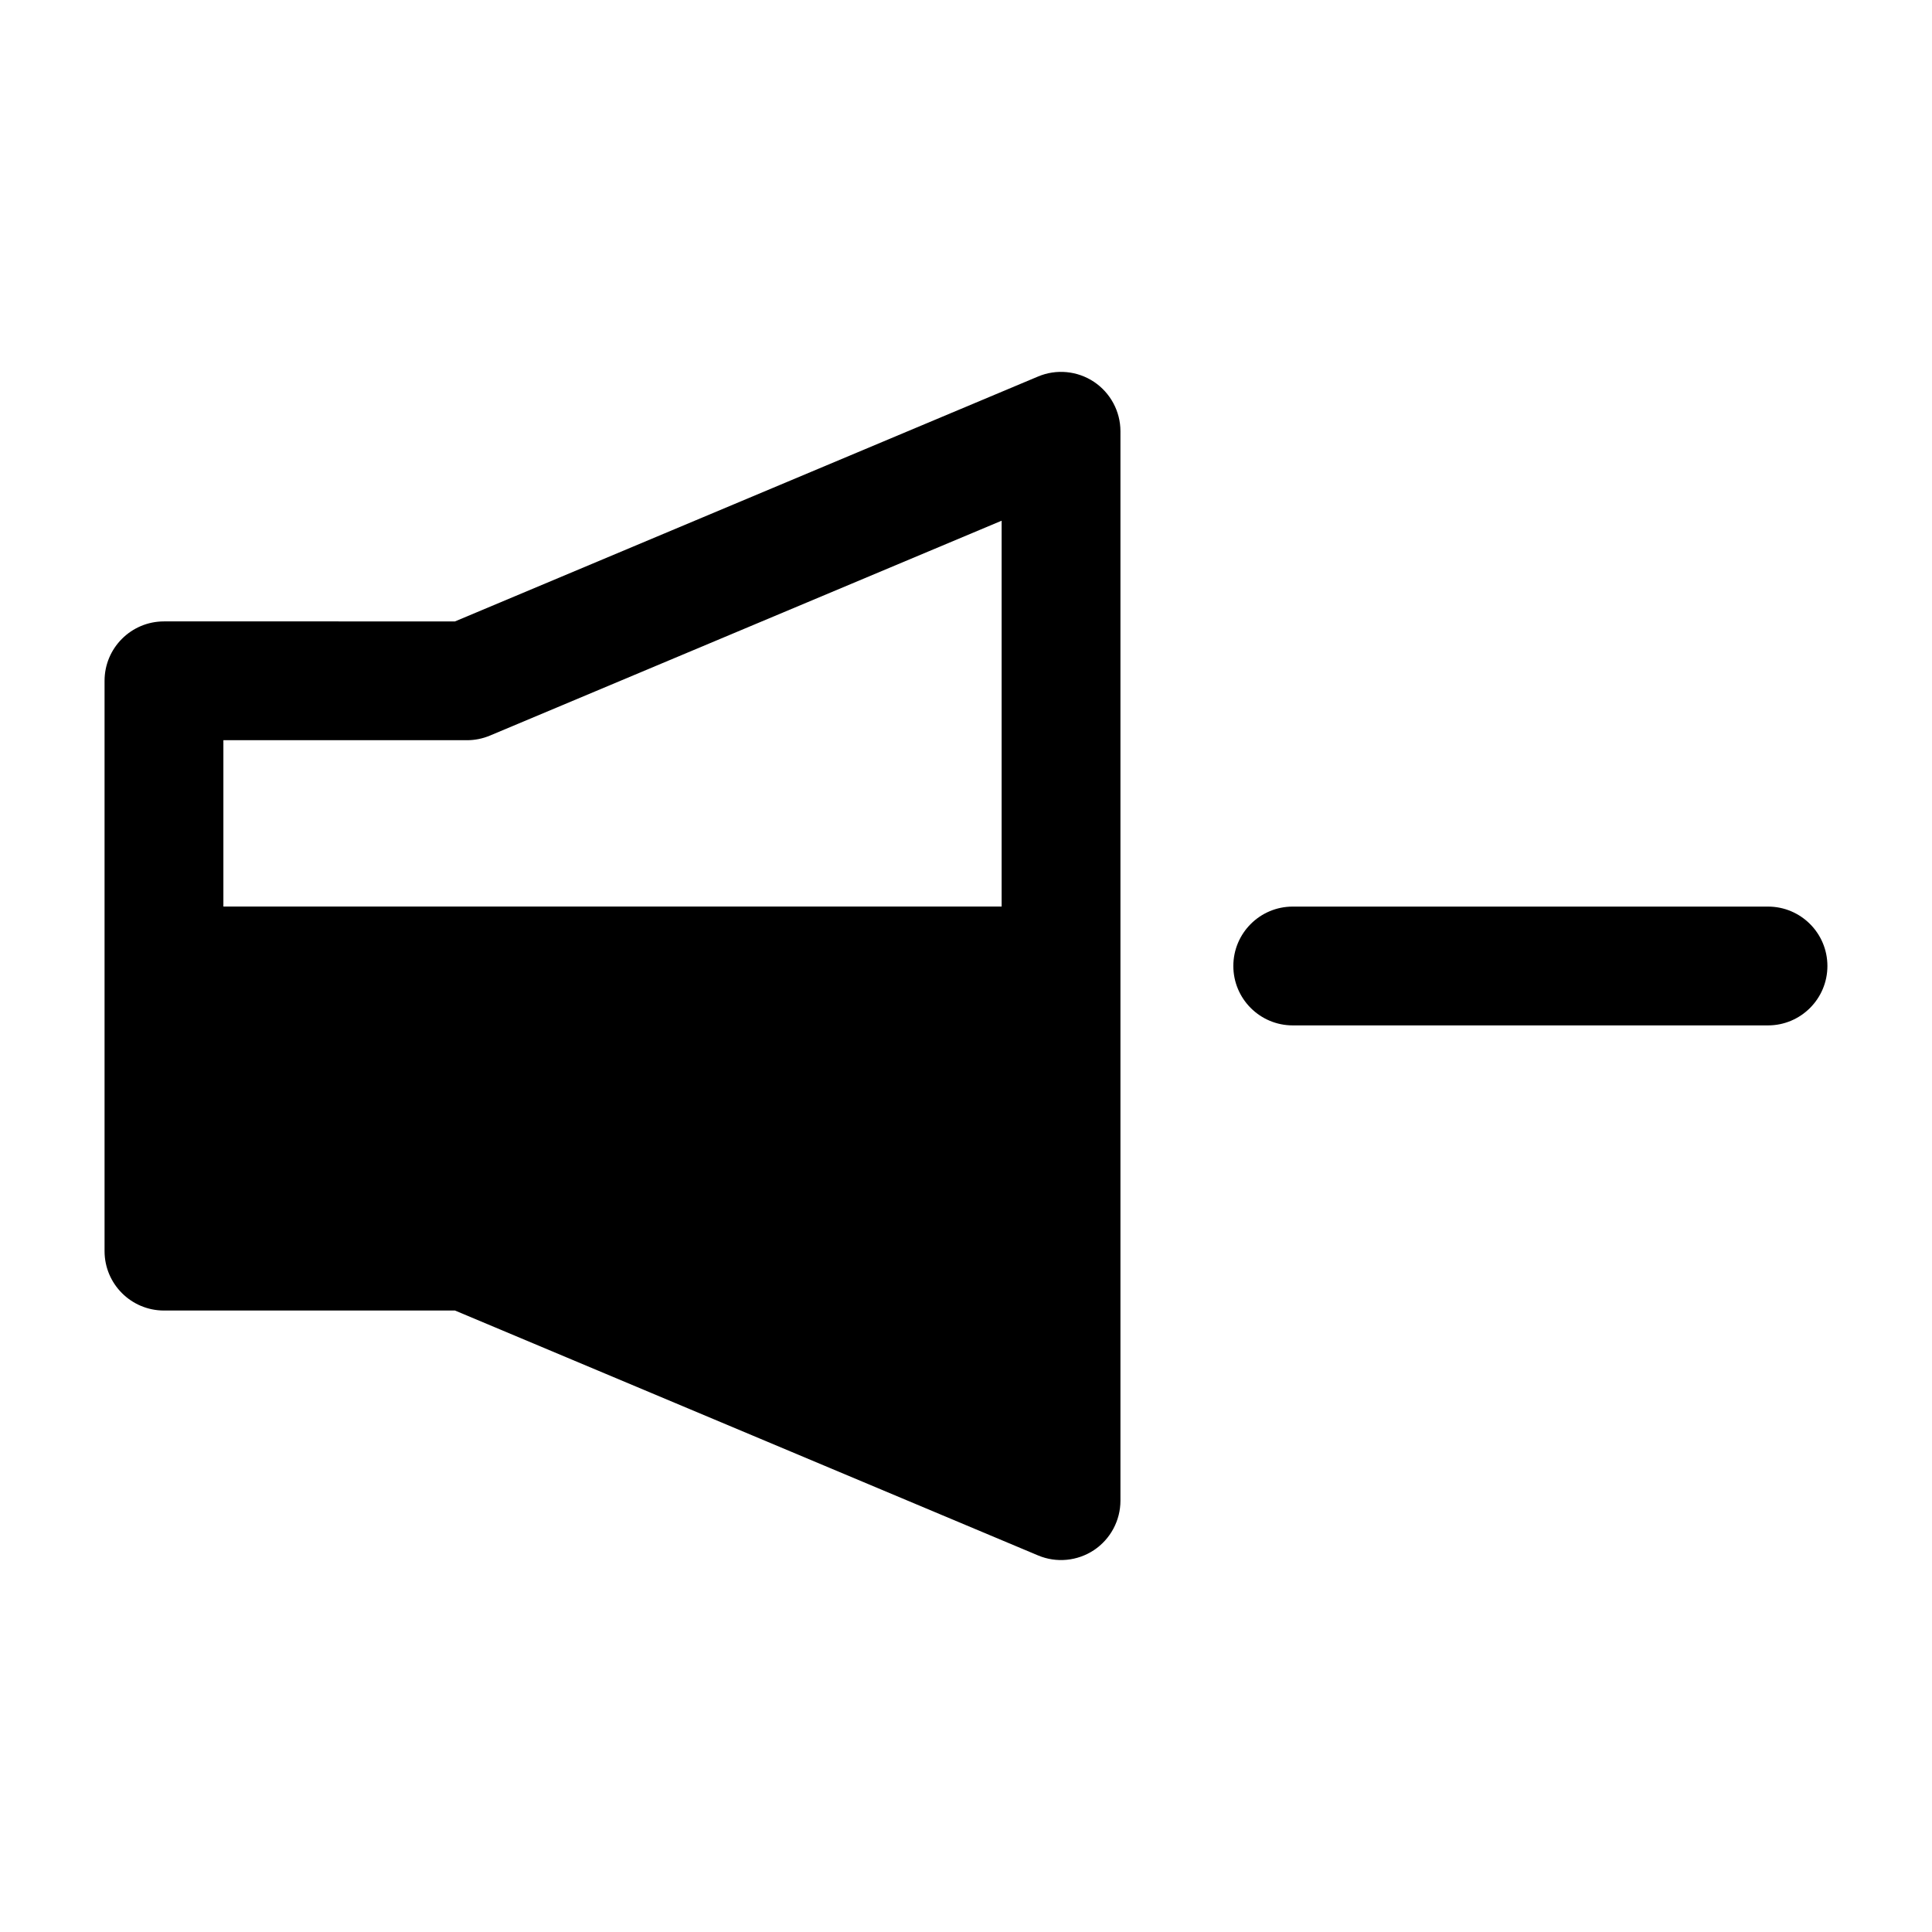
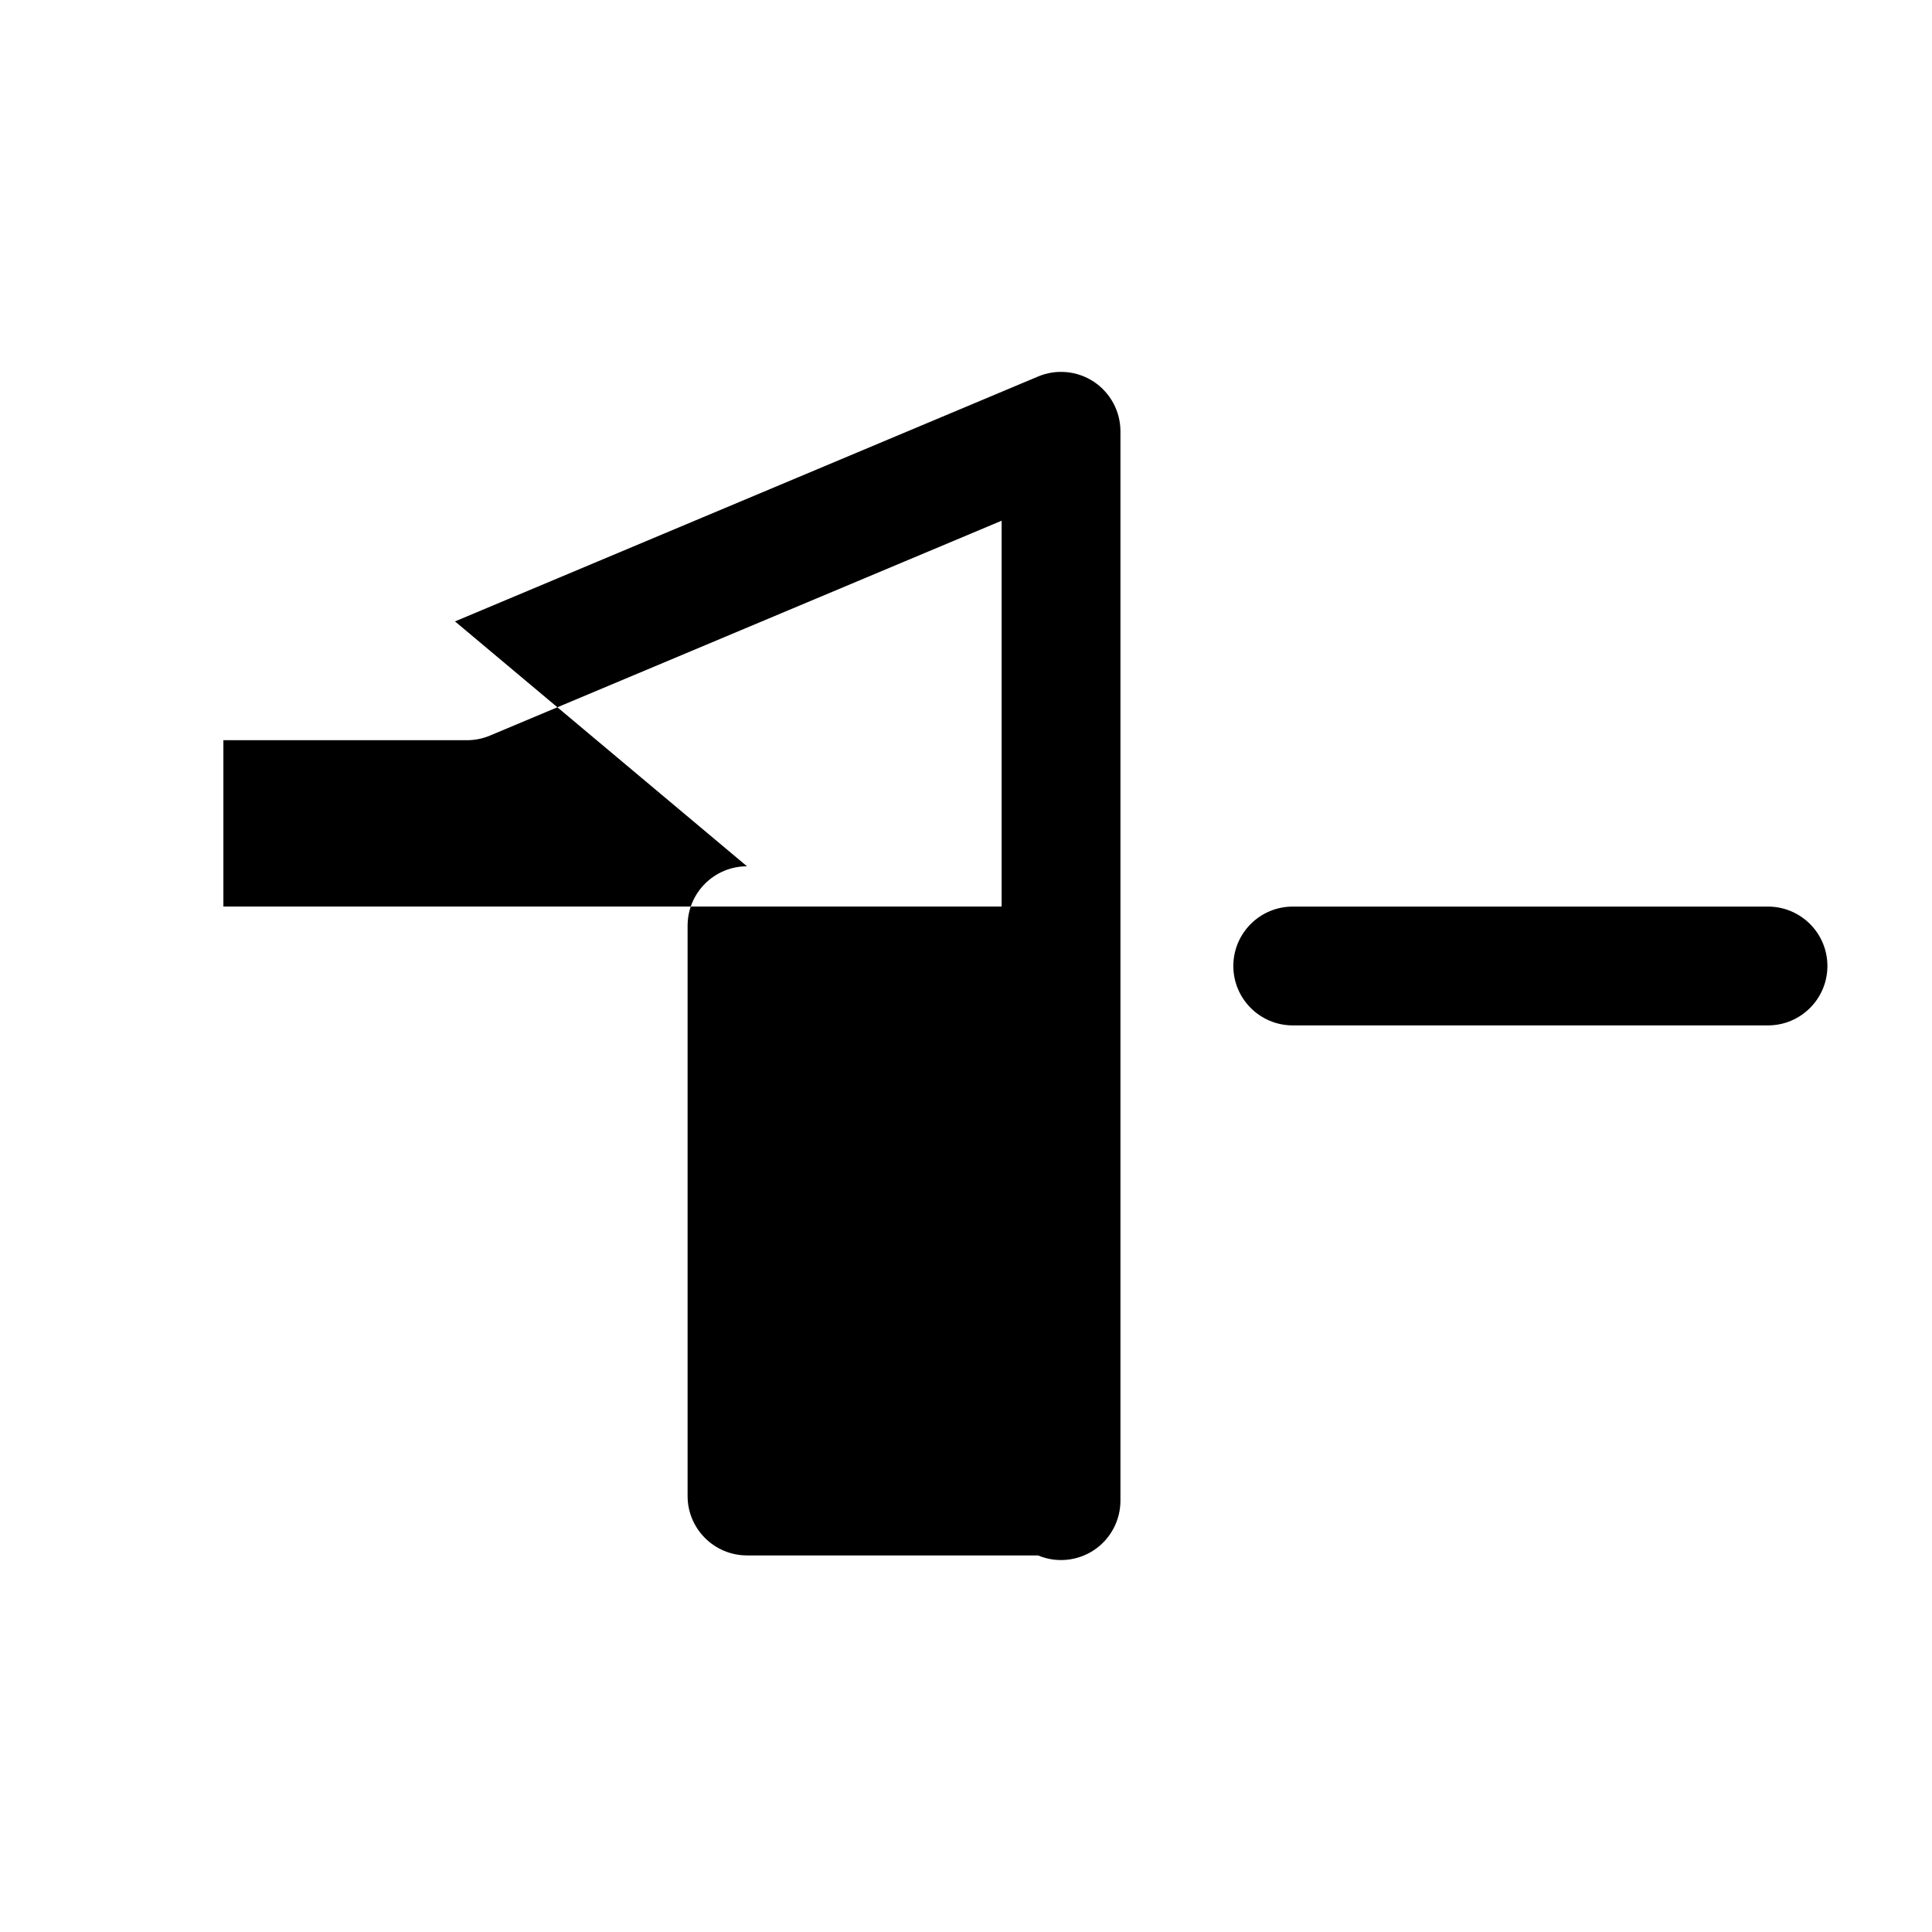
<svg xmlns="http://www.w3.org/2000/svg" fill="#000000" width="800px" height="800px" version="1.1" viewBox="144 144 512 512">
-   <path d="m264.58 308.68 154.51-64.898c4.848-2.047 10.422-1.512 14.816 1.402 4.375 2.93 7.023 7.84 7.023 13.113v283.39c0 5.273-2.644 10.188-7.023 13.113-4.394 2.914-9.965 3.449-14.816 1.402l-154.51-64.898h-77.129c-8.691 0-15.742-7.055-15.742-15.742v-151.14c0-8.691 7.055-15.742 15.742-15.742zm222.01 107.06h125.95c8.691 0 15.742-7.055 15.742-15.742 0-8.691-7.055-15.742-15.742-15.742h-125.95c-8.691 0-15.742 7.055-15.742 15.742 0 8.691 7.055 15.742 15.742 15.742zm-77.145-31.488v-102.26l-135.6 56.945c-1.922 0.805-4 1.227-6.094 1.227h-64.551v44.082h206.25z" fill-rule="evenodd" />
+   <path d="m264.58 308.68 154.51-64.898c4.848-2.047 10.422-1.512 14.816 1.402 4.375 2.93 7.023 7.84 7.023 13.113v283.39c0 5.273-2.644 10.188-7.023 13.113-4.394 2.914-9.965 3.449-14.816 1.402h-77.129c-8.691 0-15.742-7.055-15.742-15.742v-151.14c0-8.691 7.055-15.742 15.742-15.742zm222.01 107.06h125.95c8.691 0 15.742-7.055 15.742-15.742 0-8.691-7.055-15.742-15.742-15.742h-125.95c-8.691 0-15.742 7.055-15.742 15.742 0 8.691 7.055 15.742 15.742 15.742zm-77.145-31.488v-102.26l-135.6 56.945c-1.922 0.805-4 1.227-6.094 1.227h-64.551v44.082h206.25z" fill-rule="evenodd" />
</svg>